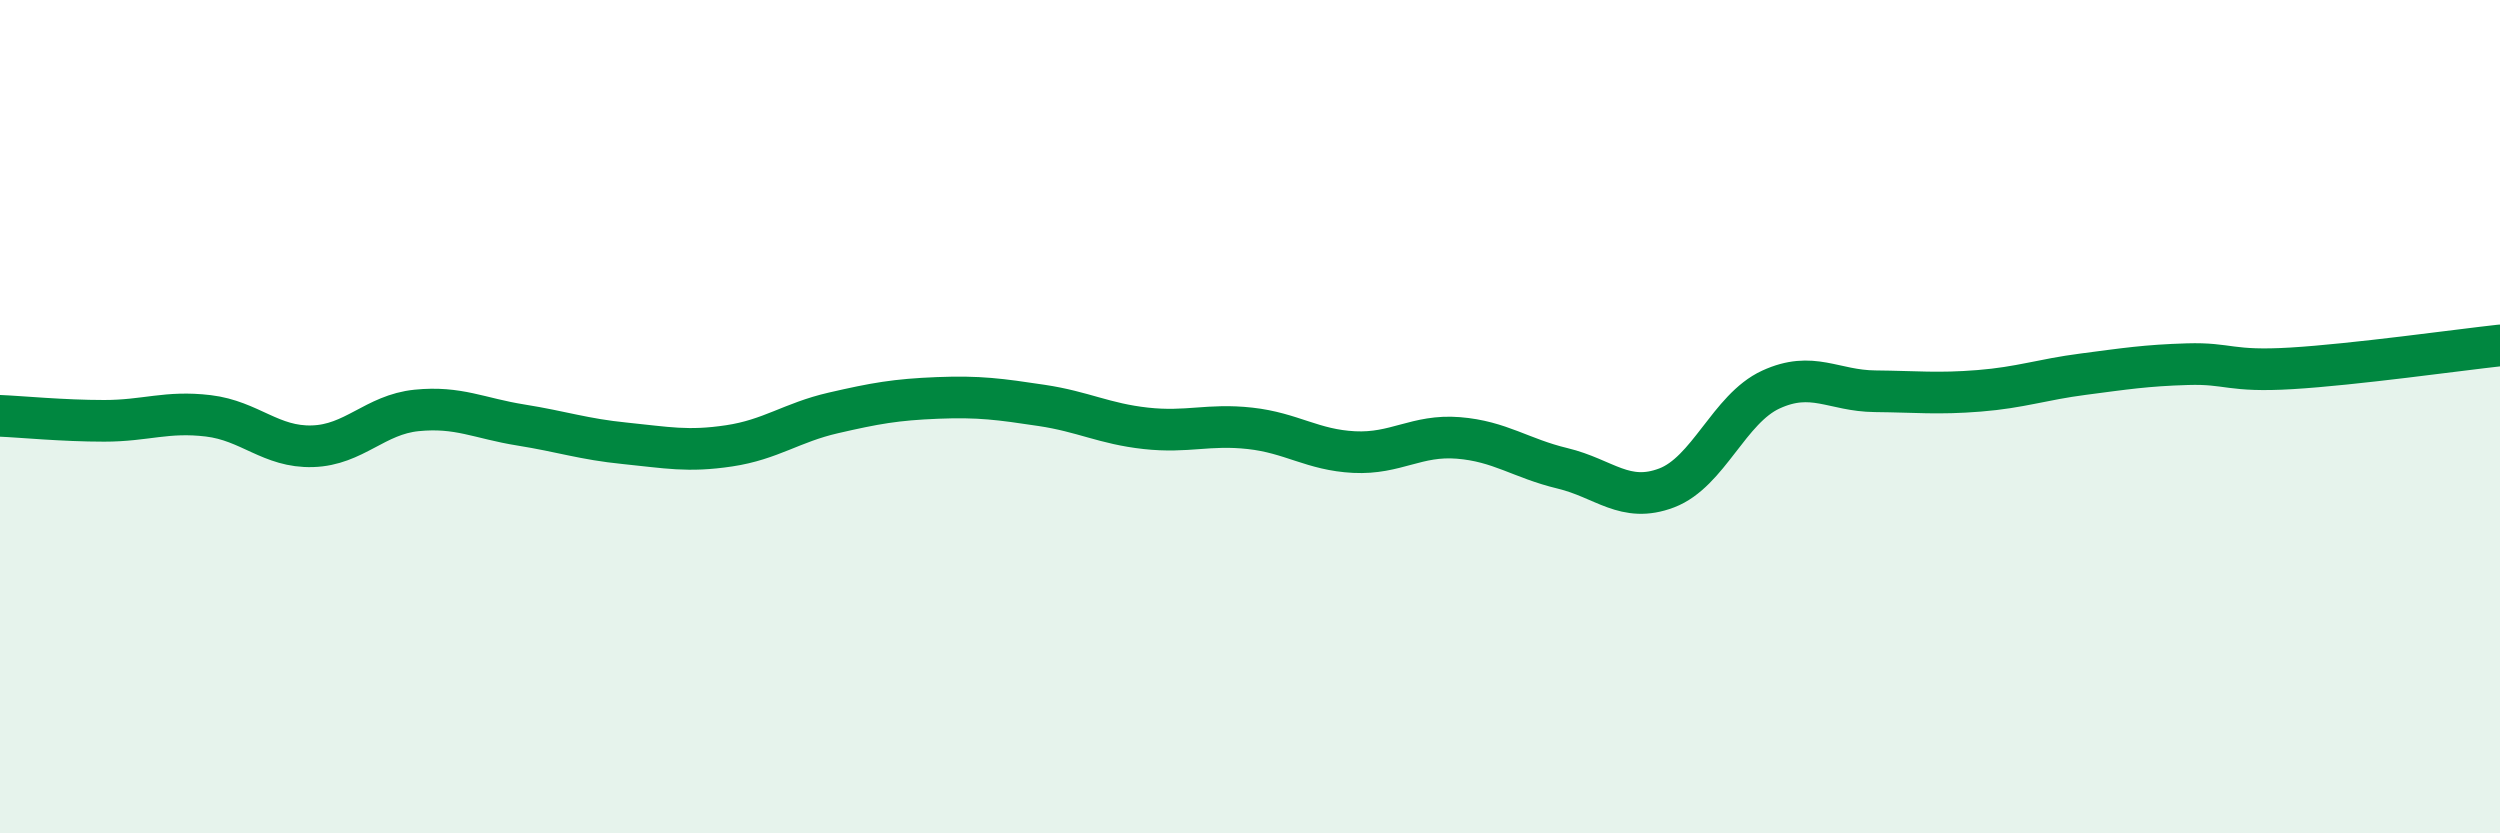
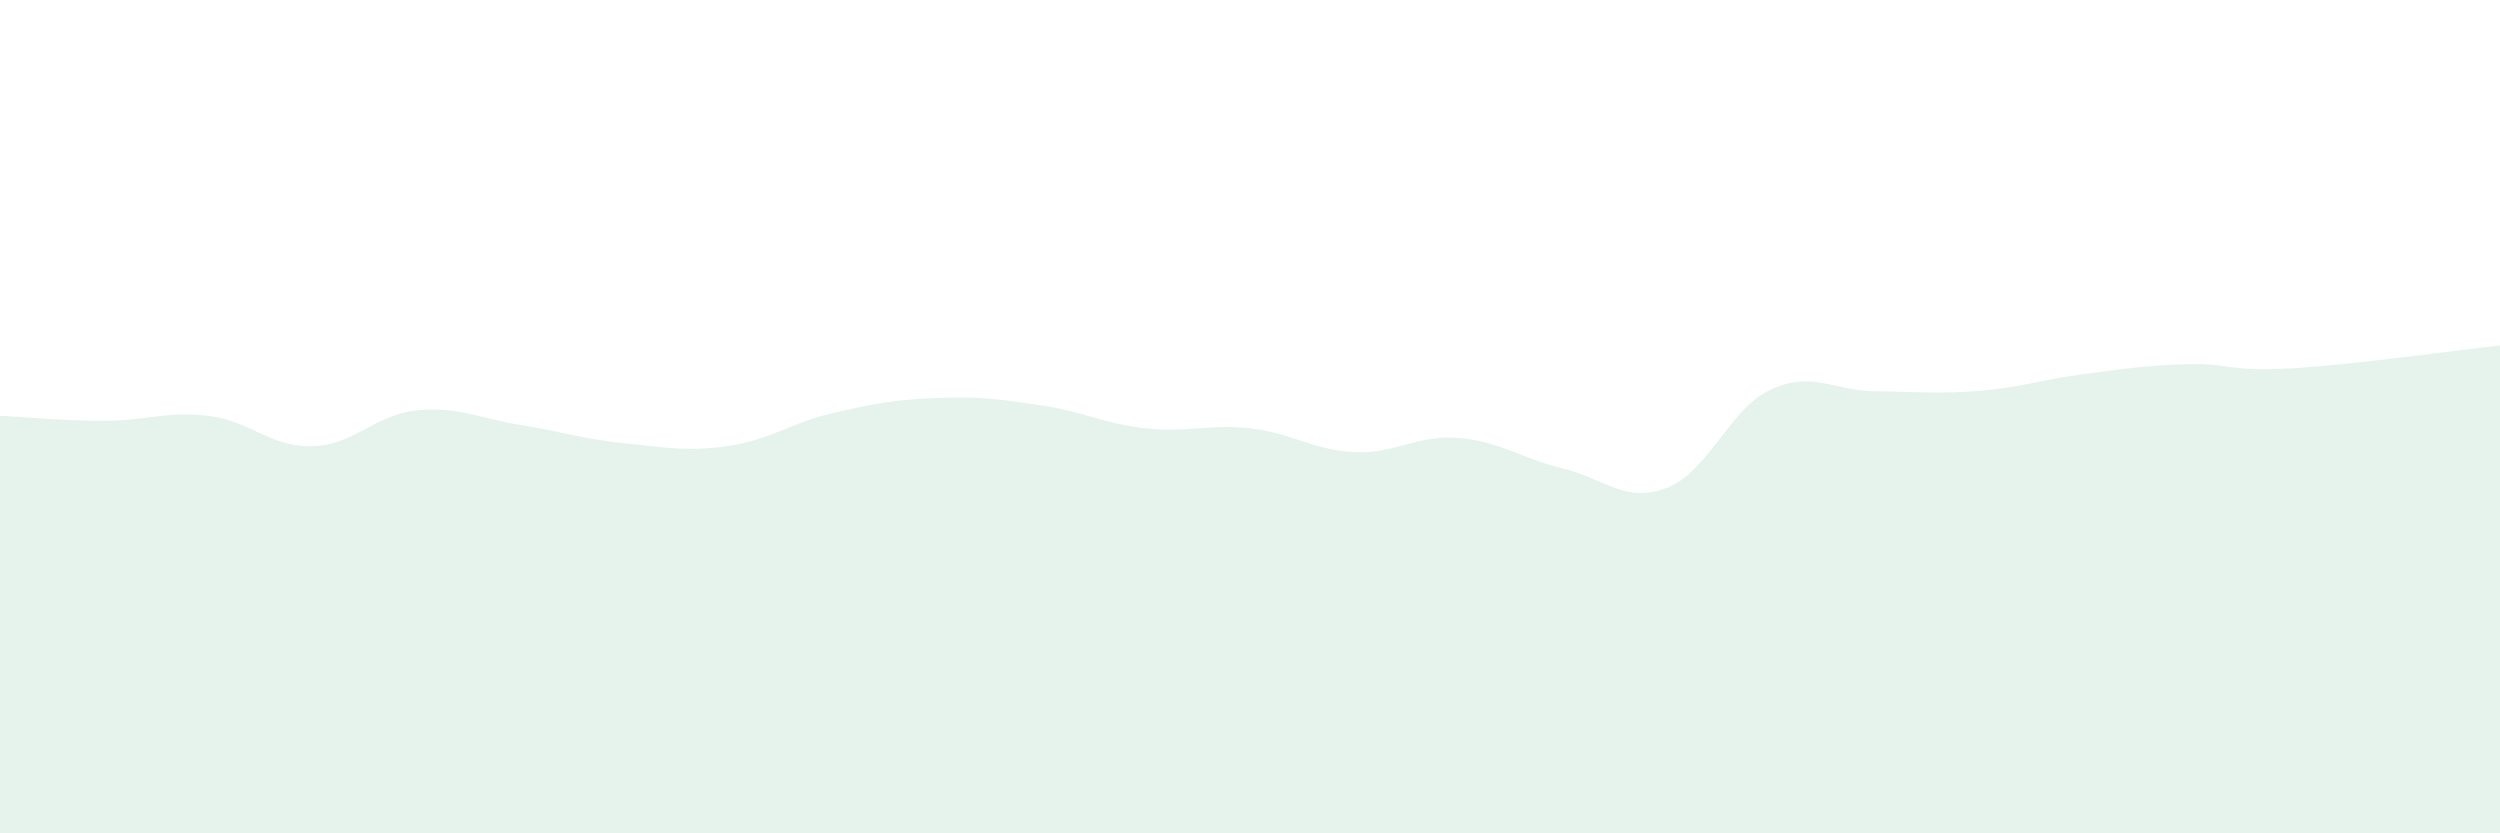
<svg xmlns="http://www.w3.org/2000/svg" width="60" height="20" viewBox="0 0 60 20">
  <path d="M 0,9.98 C 0.5,10 1.5,10.1 2.5,10.1 C 3.5,10.1 4,9.86 5,9.98 C 6,10.1 6.5,10.74 7.5,10.71 C 8.5,10.68 9,9.95 10,9.85 C 11,9.75 11.5,10.04 12.5,10.2 C 13.5,10.36 14,10.54 15,10.64 C 16,10.74 16.5,10.85 17.5,10.7 C 18.5,10.55 19,10.14 20,9.91 C 21,9.68 21.5,9.59 22.5,9.55 C 23.5,9.51 24,9.58 25,9.73 C 26,9.88 26.5,10.17 27.5,10.28 C 28.5,10.39 29,10.17 30,10.28 C 31,10.39 31.5,10.8 32.5,10.85 C 33.5,10.9 34,10.43 35,10.51 C 36,10.59 36.5,11 37.5,11.24 C 38.5,11.48 39,12.09 40,11.71 C 41,11.33 41.5,9.81 42.5,9.35 C 43.5,8.89 44,9.38 45,9.39 C 46,9.4 46.5,9.46 47.5,9.38 C 48.5,9.3 49,9.11 50,8.98 C 51,8.85 51.5,8.77 52.5,8.74 C 53.5,8.71 53.5,8.93 55,8.84 C 56.5,8.75 59,8.4 60,8.29L60 20L0 20Z" fill="#008740" opacity="0.1" stroke-linecap="round" stroke-linejoin="round" />
-   <path d="M 0,9.98 C 0.5,10 1.5,10.1 2.5,10.1 C 3.5,10.1 4,9.86 5,9.98 C 6,10.1 6.5,10.74 7.5,10.71 C 8.5,10.68 9,9.95 10,9.85 C 11,9.75 11.5,10.04 12.5,10.2 C 13.5,10.36 14,10.54 15,10.64 C 16,10.74 16.5,10.85 17.5,10.7 C 18.5,10.55 19,10.14 20,9.91 C 21,9.68 21.5,9.59 22.5,9.55 C 23.5,9.51 24,9.58 25,9.73 C 26,9.88 26.5,10.17 27.5,10.28 C 28.5,10.39 29,10.17 30,10.28 C 31,10.39 31.5,10.8 32.5,10.85 C 33.5,10.9 34,10.43 35,10.51 C 36,10.59 36.5,11 37.5,11.24 C 38.5,11.48 39,12.09 40,11.71 C 41,11.33 41.5,9.81 42.5,9.35 C 43.5,8.89 44,9.38 45,9.39 C 46,9.4 46.5,9.46 47.5,9.38 C 48.5,9.3 49,9.11 50,8.98 C 51,8.85 51.5,8.77 52.5,8.74 C 53.5,8.71 53.5,8.93 55,8.84 C 56.5,8.75 59,8.4 60,8.29" stroke="#008740" stroke-width="1" fill="none" stroke-linecap="round" stroke-linejoin="round" />
</svg>